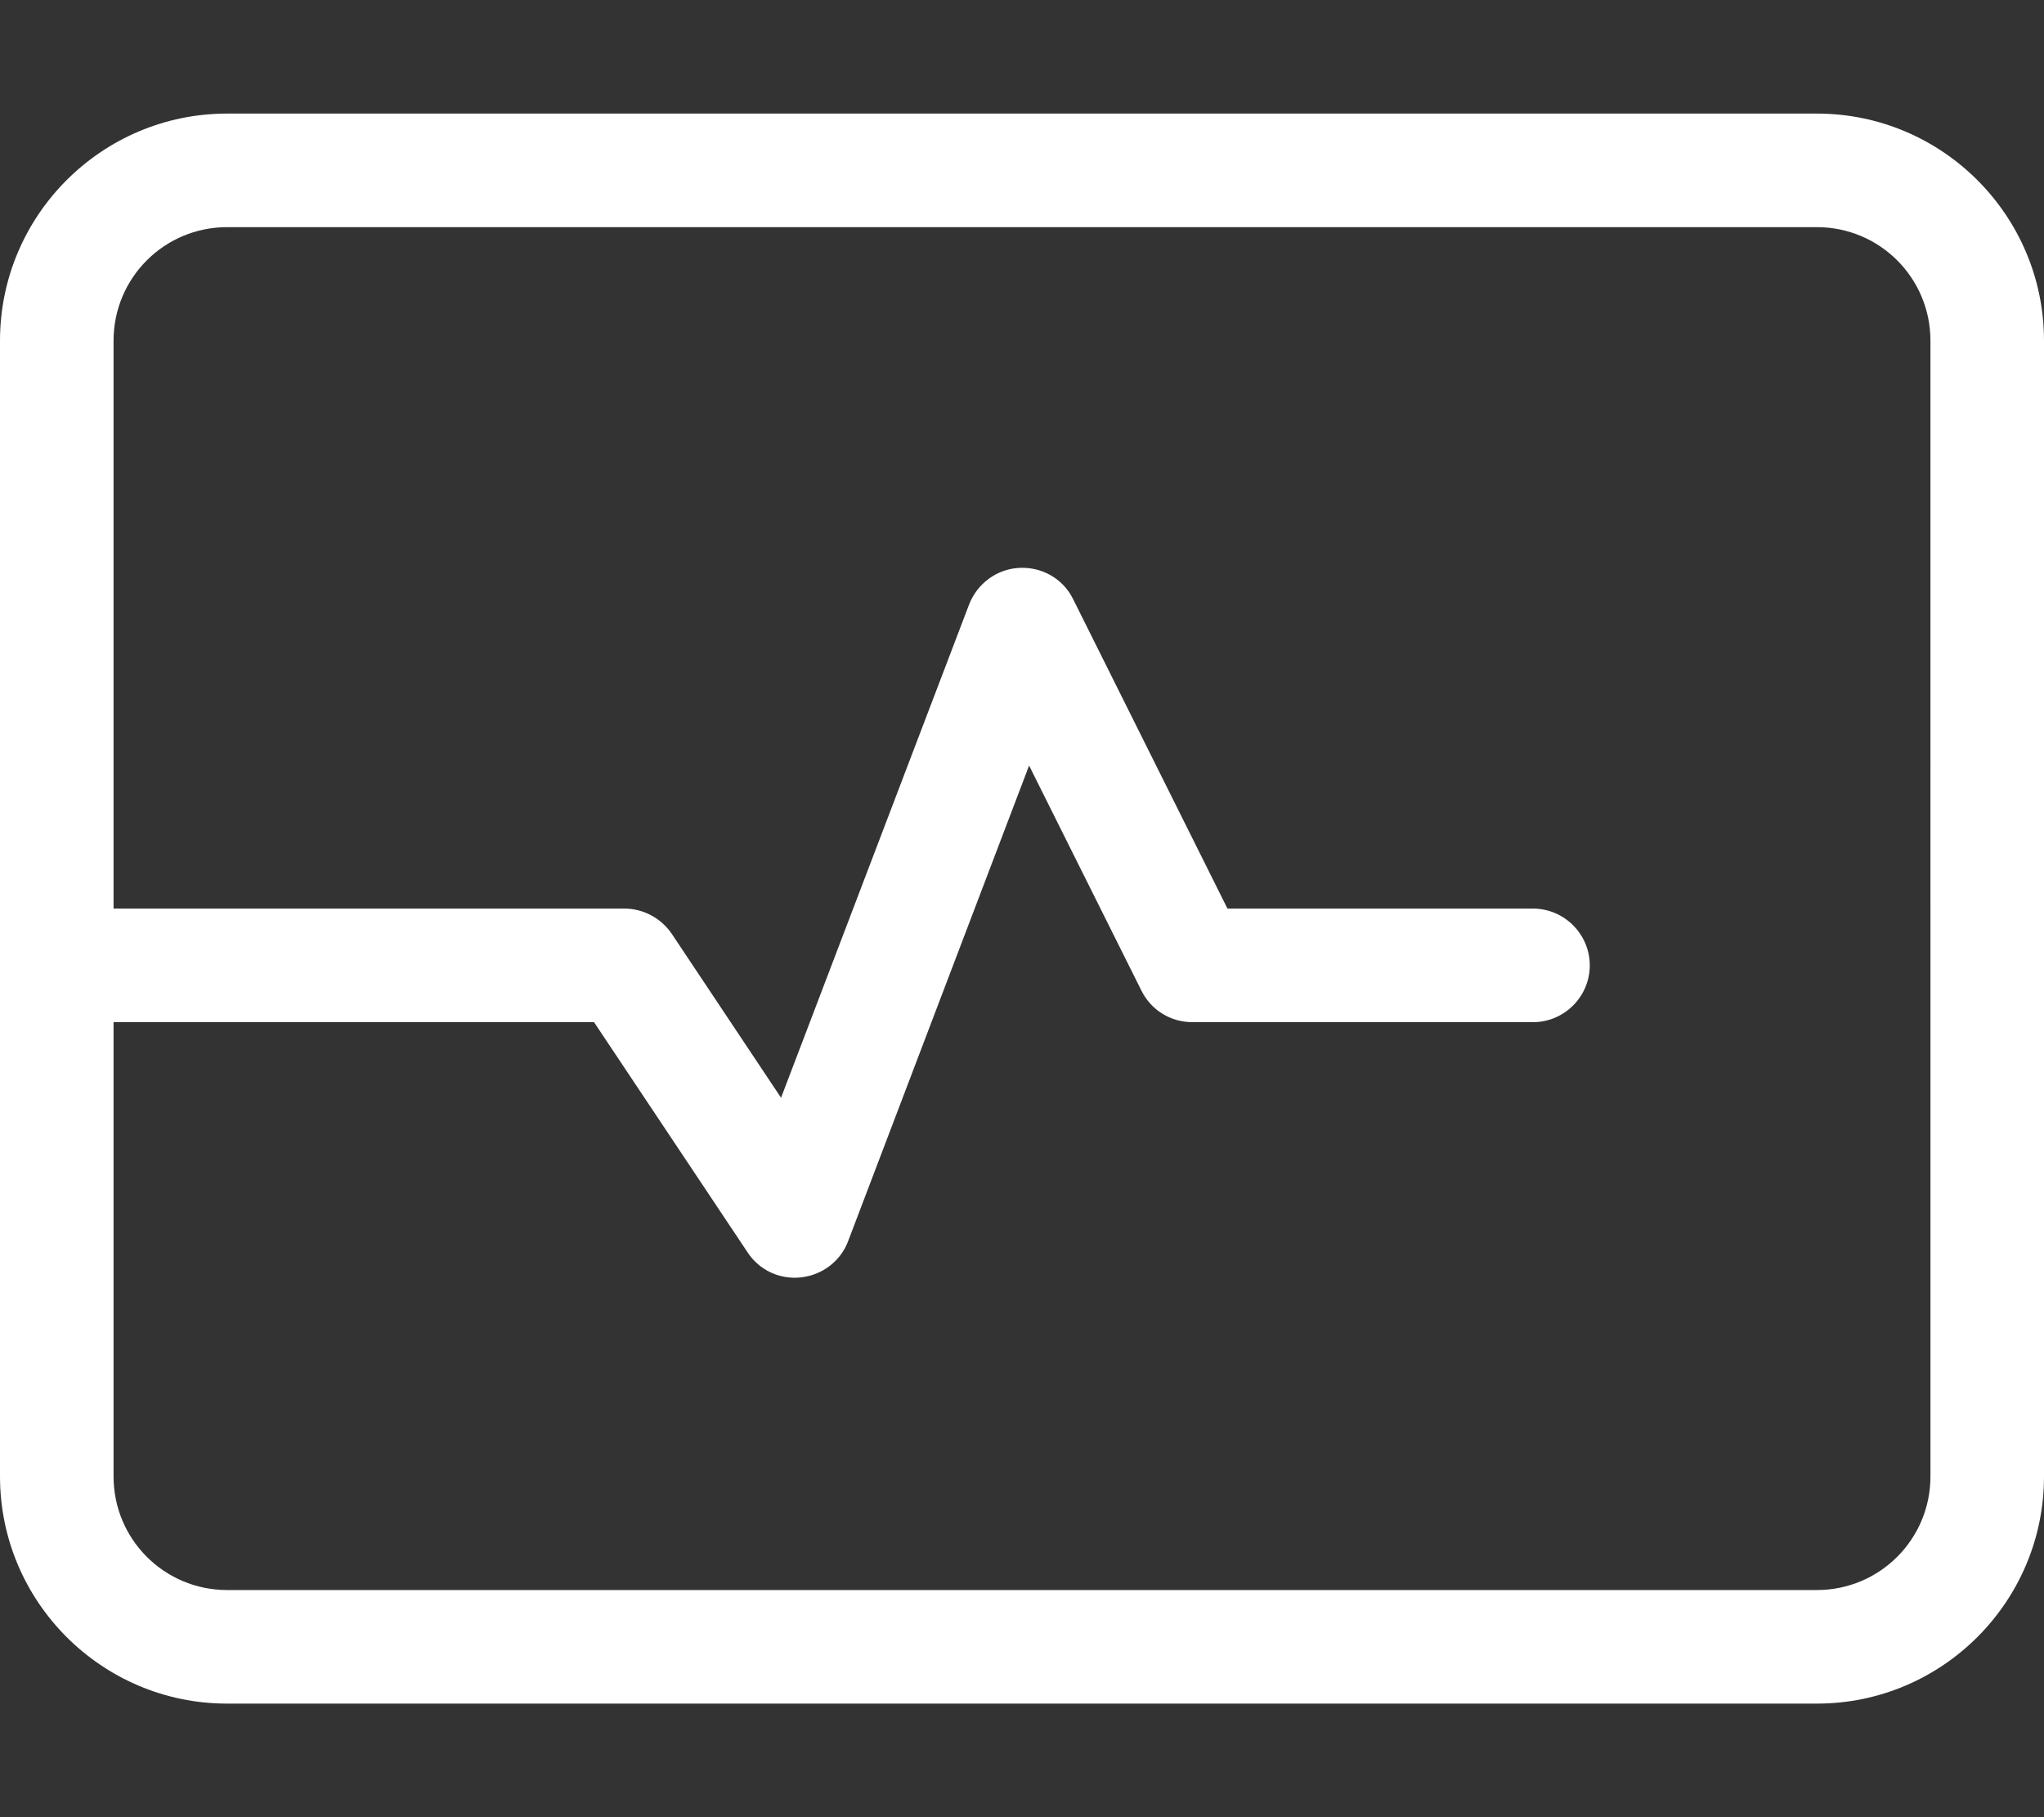
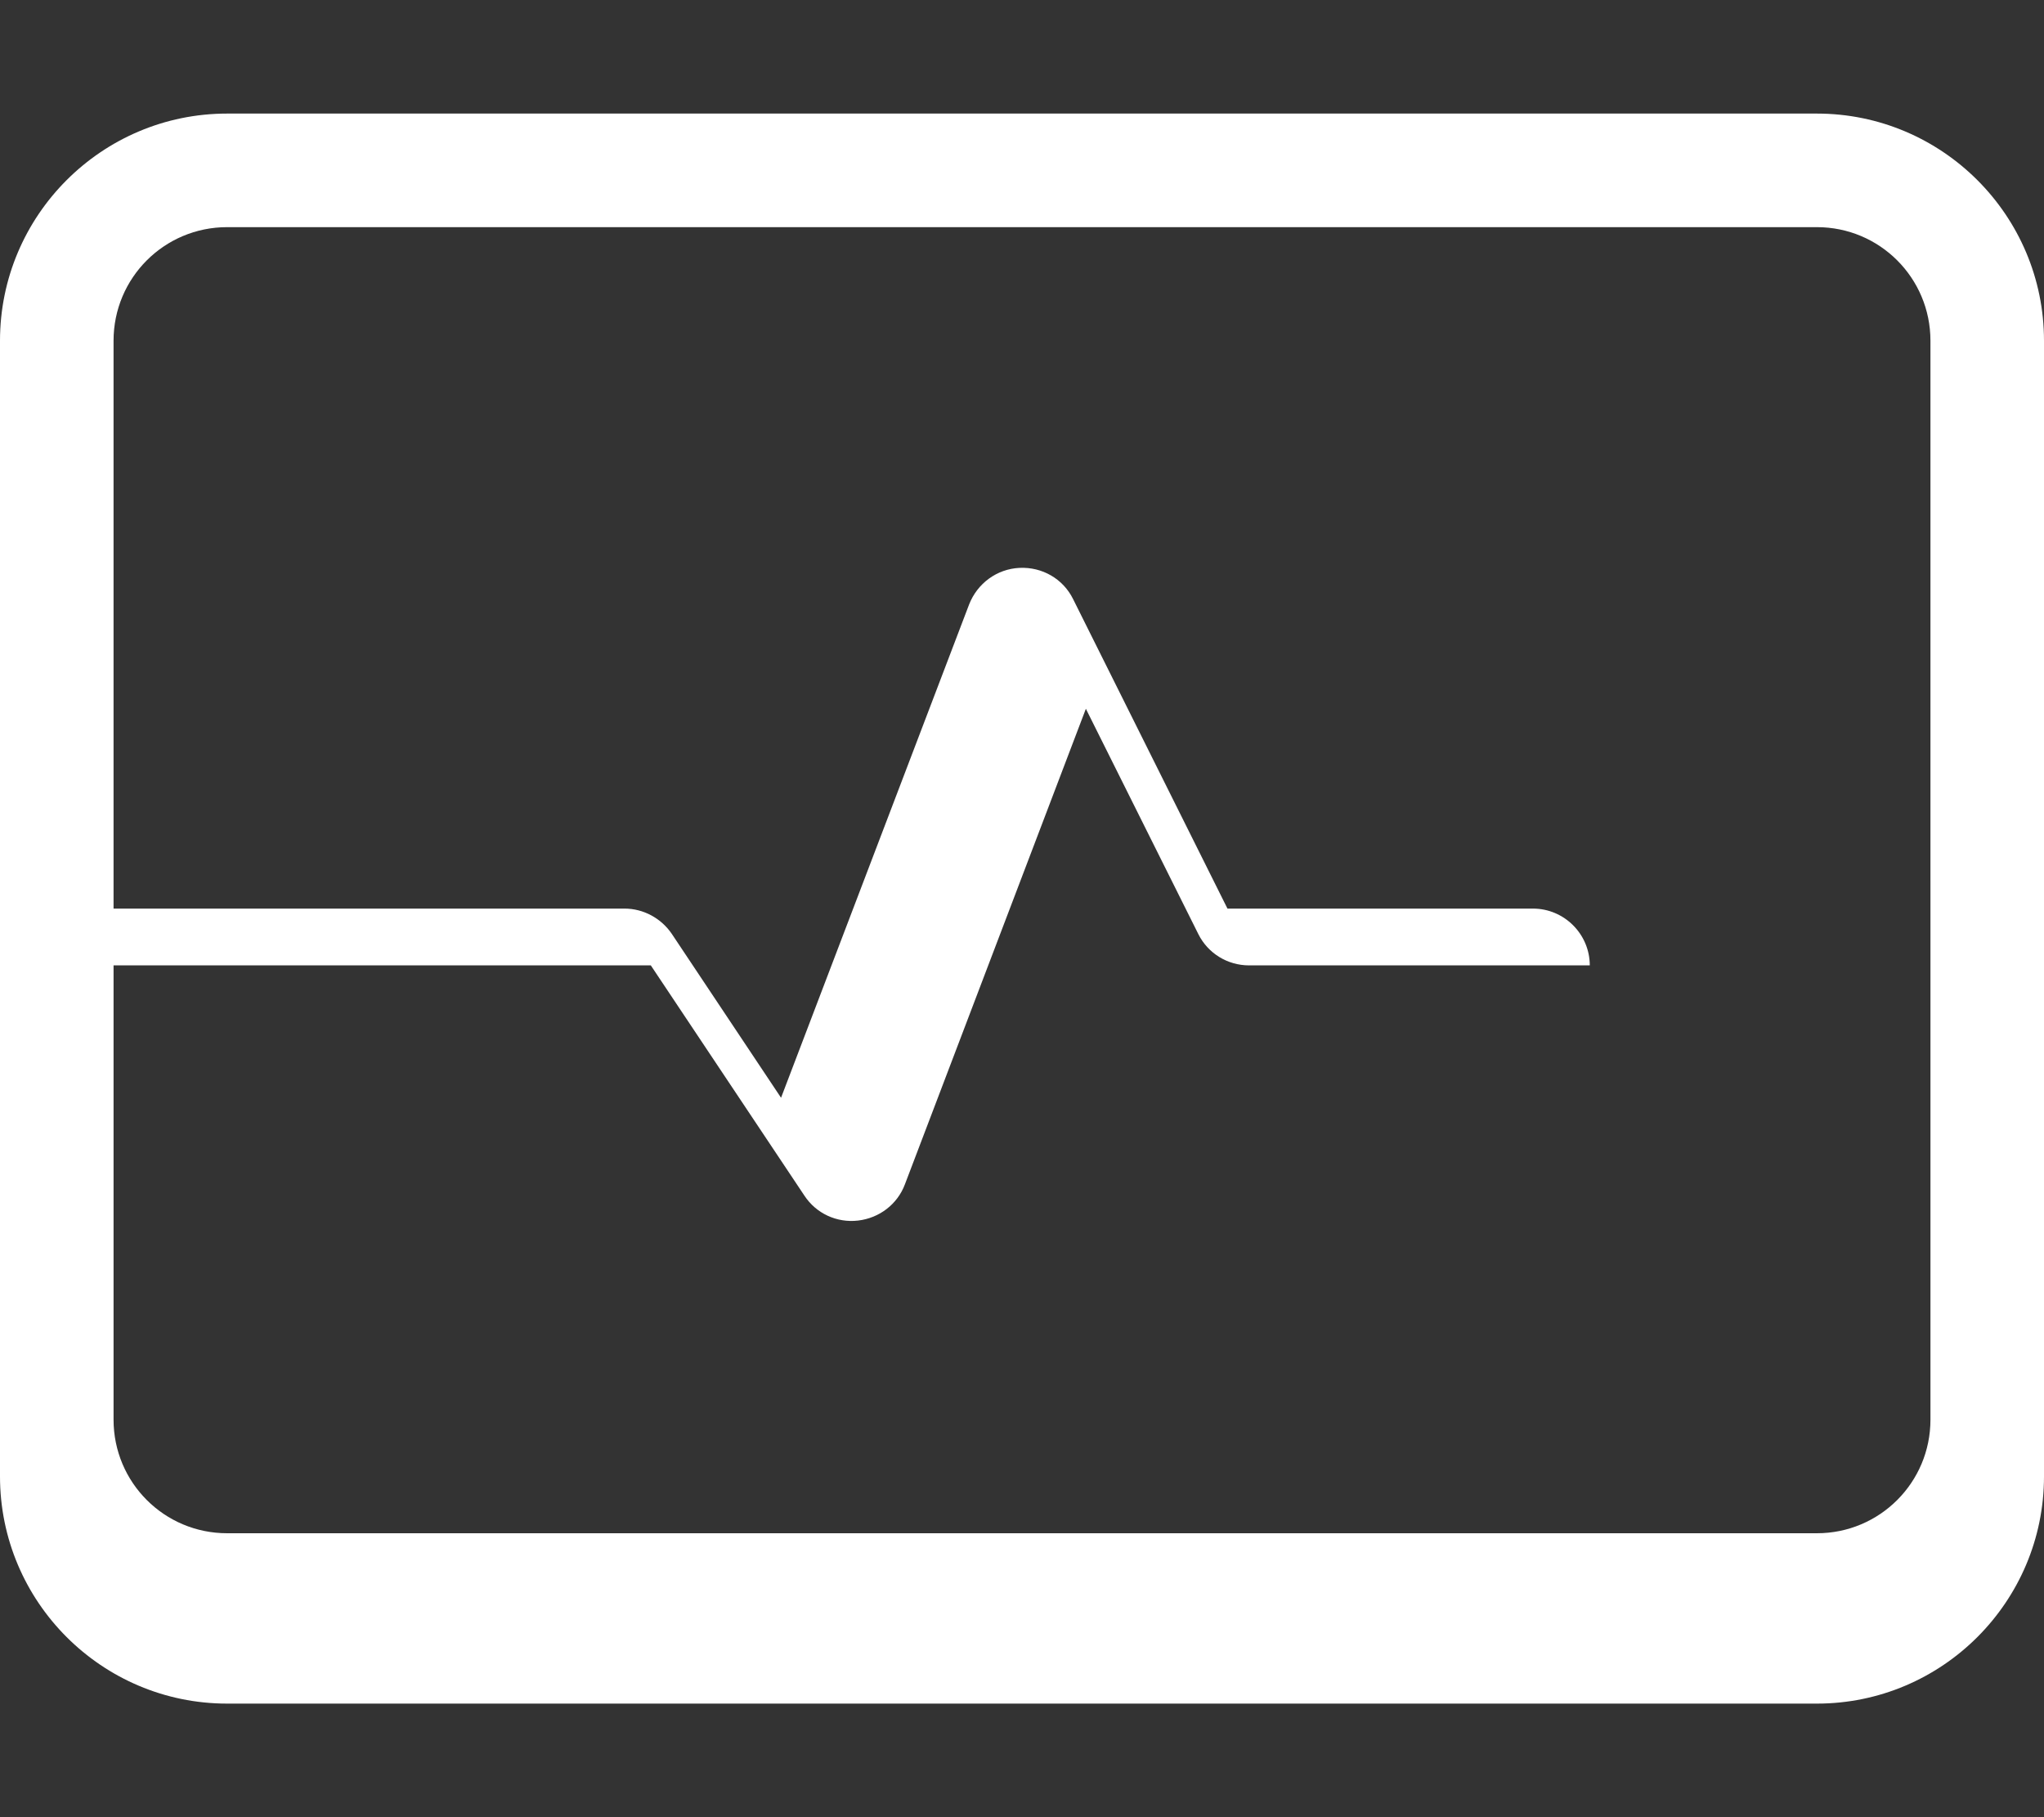
<svg xmlns="http://www.w3.org/2000/svg" id="Layer_1" data-name="Layer 1" version="1.1" viewBox="0 0 576 512">
  <rect x="0" y="0" width="576" height="512" fill="#333333" stroke="none" />
  <defs>
    <style>
      .cls-1 {
        fill: #fff;
        stroke-width: 0px;
      }
    </style>
  </defs>
-   <path class="cls-1" d="M64,64c-17.7,0-32,14.3-32,32v160h144c5.3,0,10.3,2.7,13.3,7.1l30.8,46.2,53-139c2.3-5.9,7.8-10,14.2-10.3s12.3,3.1,15.1,8.8l43.5,87.2h86.1c8.8,0,16,7.2,16,16s-7.2,16-16,16h-96c-6.1,0-11.6-3.4-14.3-8.8l-31.7-63.5-51,134c-2.1,5.6-7.2,9.5-13.2,10.2s-11.8-2-15.1-7l-43.3-64.9H32v128c0,17.7,14.3,32,32,32h448c17.7,0,32-14.3,32-32V96c0-17.7-14.3-32-32-32H64ZM0,96C0,60.7,28.7,32,64,32h448c35.3,0,64,28.7,64,64v320c0,35.3-28.7,64-64,64H64c-35.3,0-64-28.7-64-64V96Z" />
+   <path class="cls-1" d="M64,64c-17.7,0-32,14.3-32,32v160h144c5.3,0,10.3,2.7,13.3,7.1l30.8,46.2,53-139c2.3-5.9,7.8-10,14.2-10.3s12.3,3.1,15.1,8.8l43.5,87.2h86.1c8.8,0,16,7.2,16,16h-96c-6.1,0-11.6-3.4-14.3-8.8l-31.7-63.5-51,134c-2.1,5.6-7.2,9.5-13.2,10.2s-11.8-2-15.1-7l-43.3-64.9H32v128c0,17.7,14.3,32,32,32h448c17.7,0,32-14.3,32-32V96c0-17.7-14.3-32-32-32H64ZM0,96C0,60.7,28.7,32,64,32h448c35.3,0,64,28.7,64,64v320c0,35.3-28.7,64-64,64H64c-35.3,0-64-28.7-64-64V96Z" />
</svg>